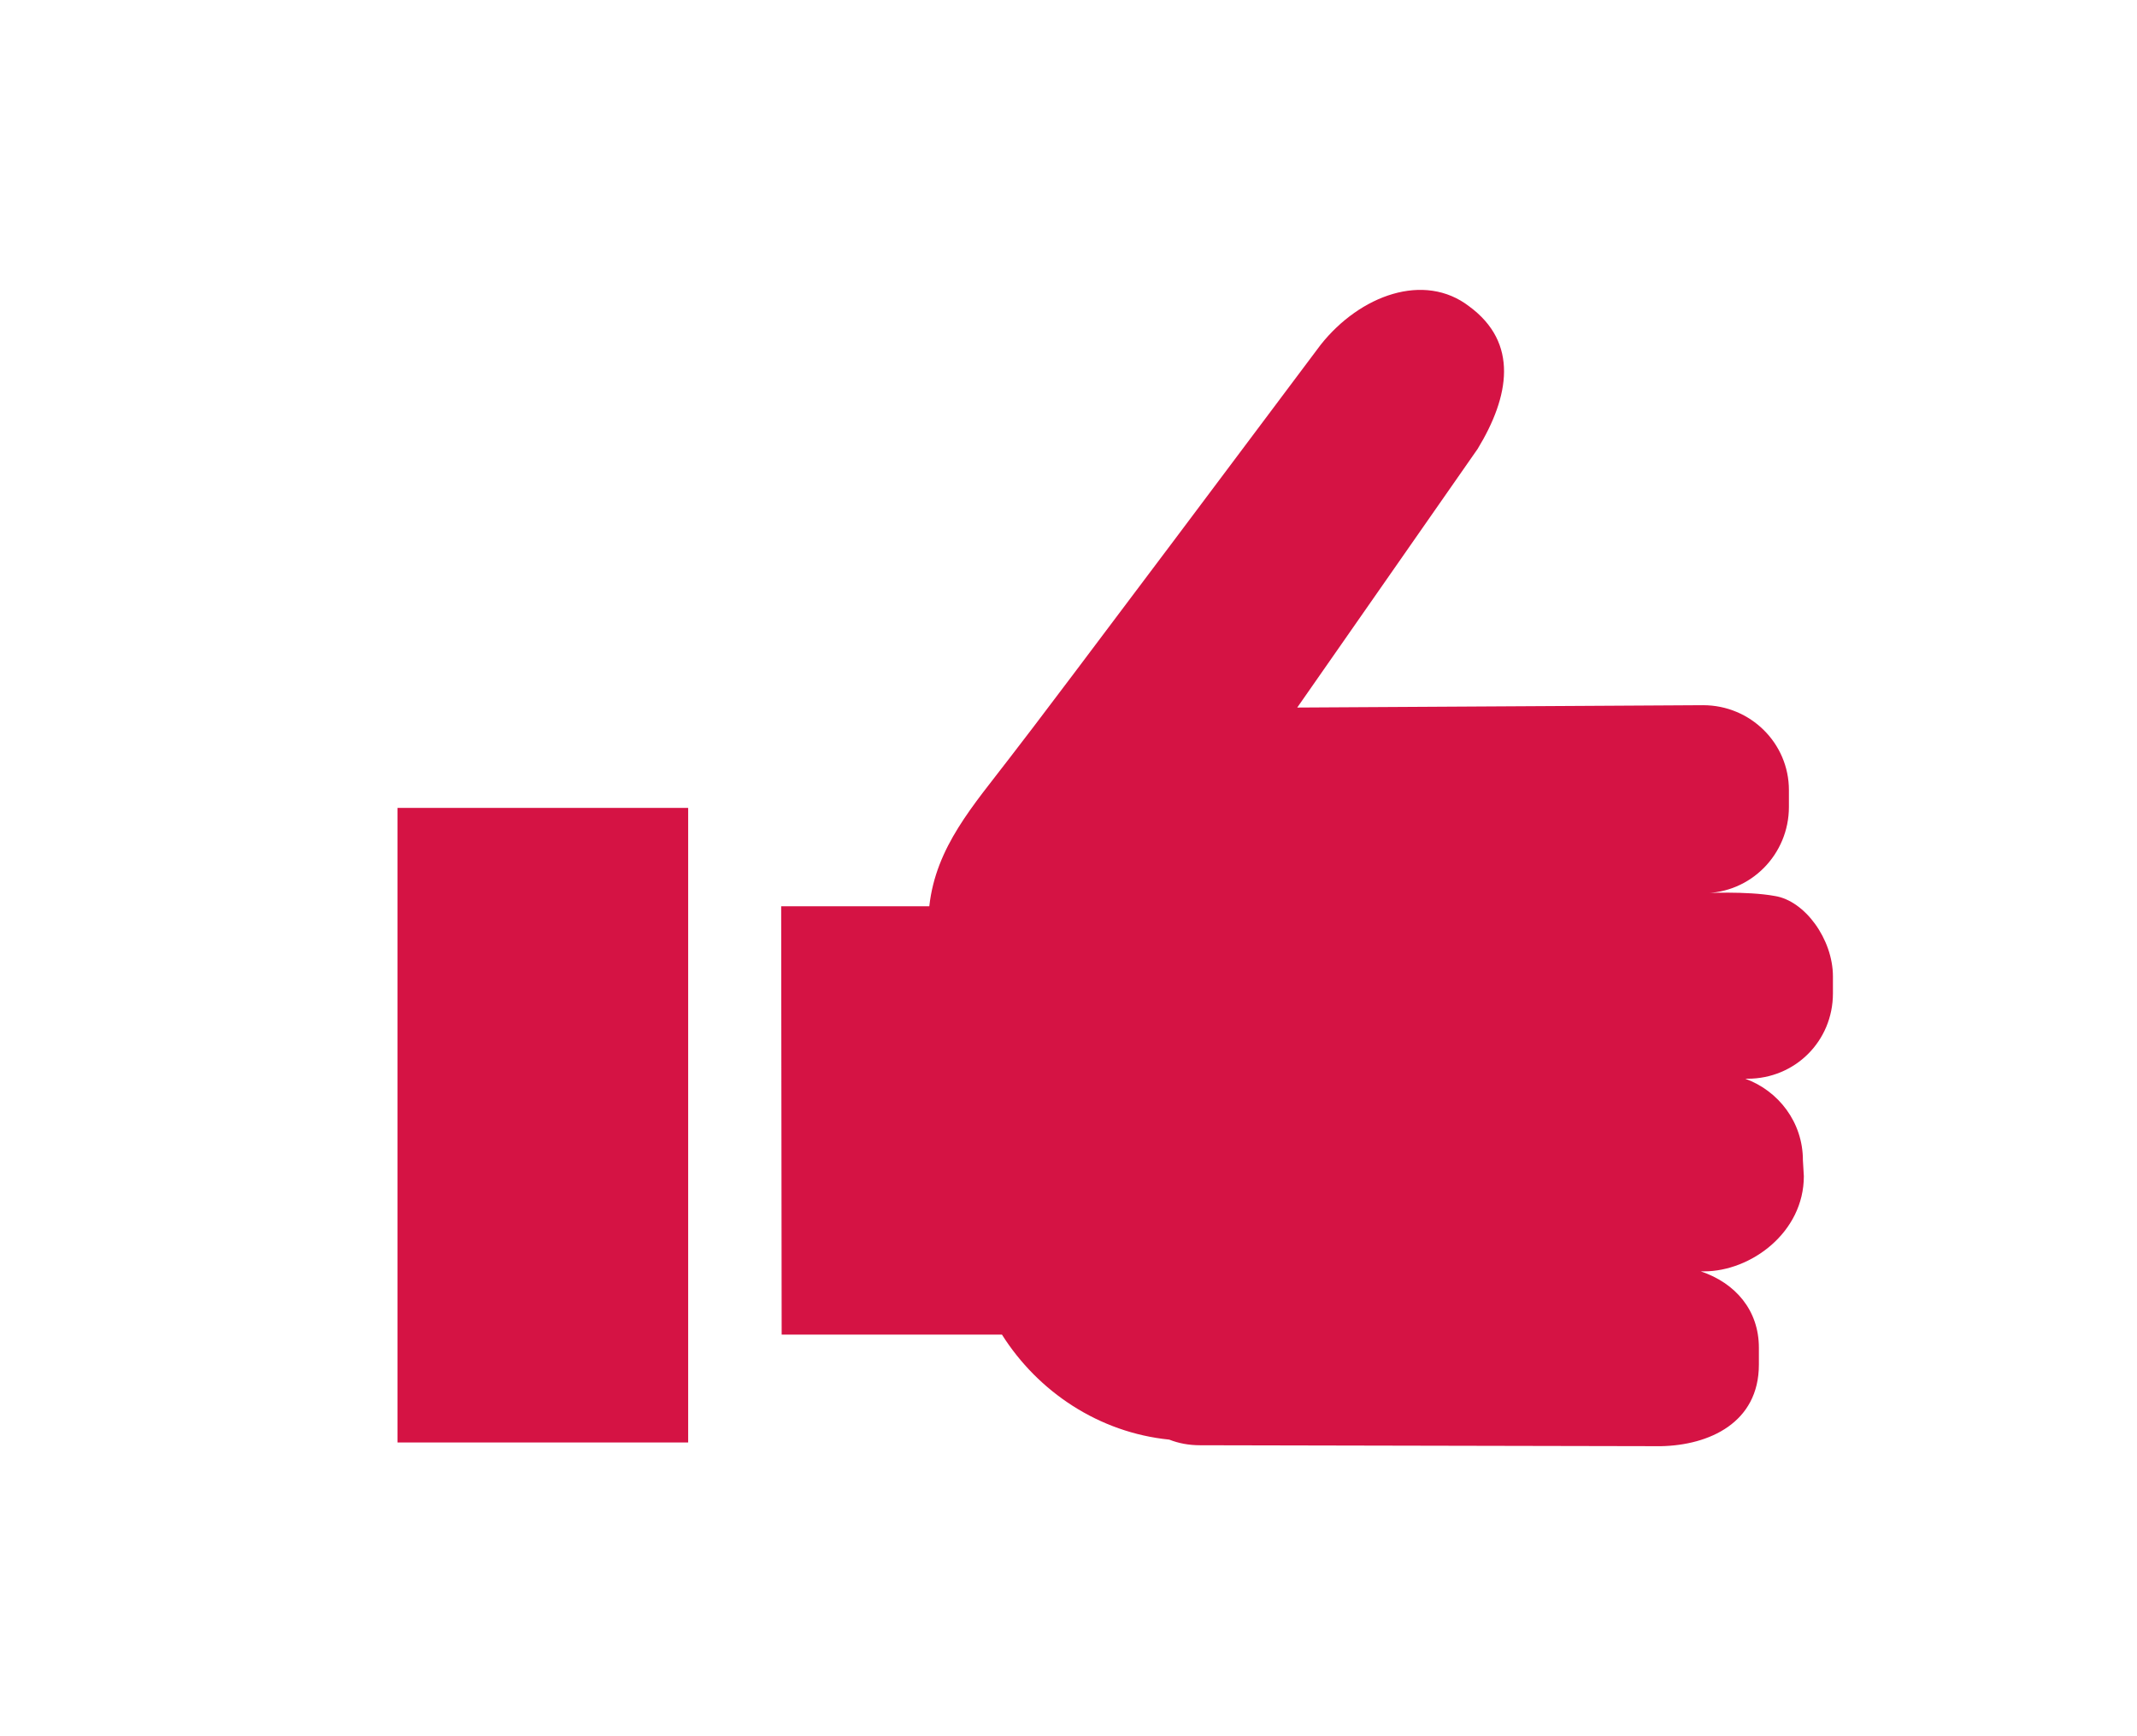
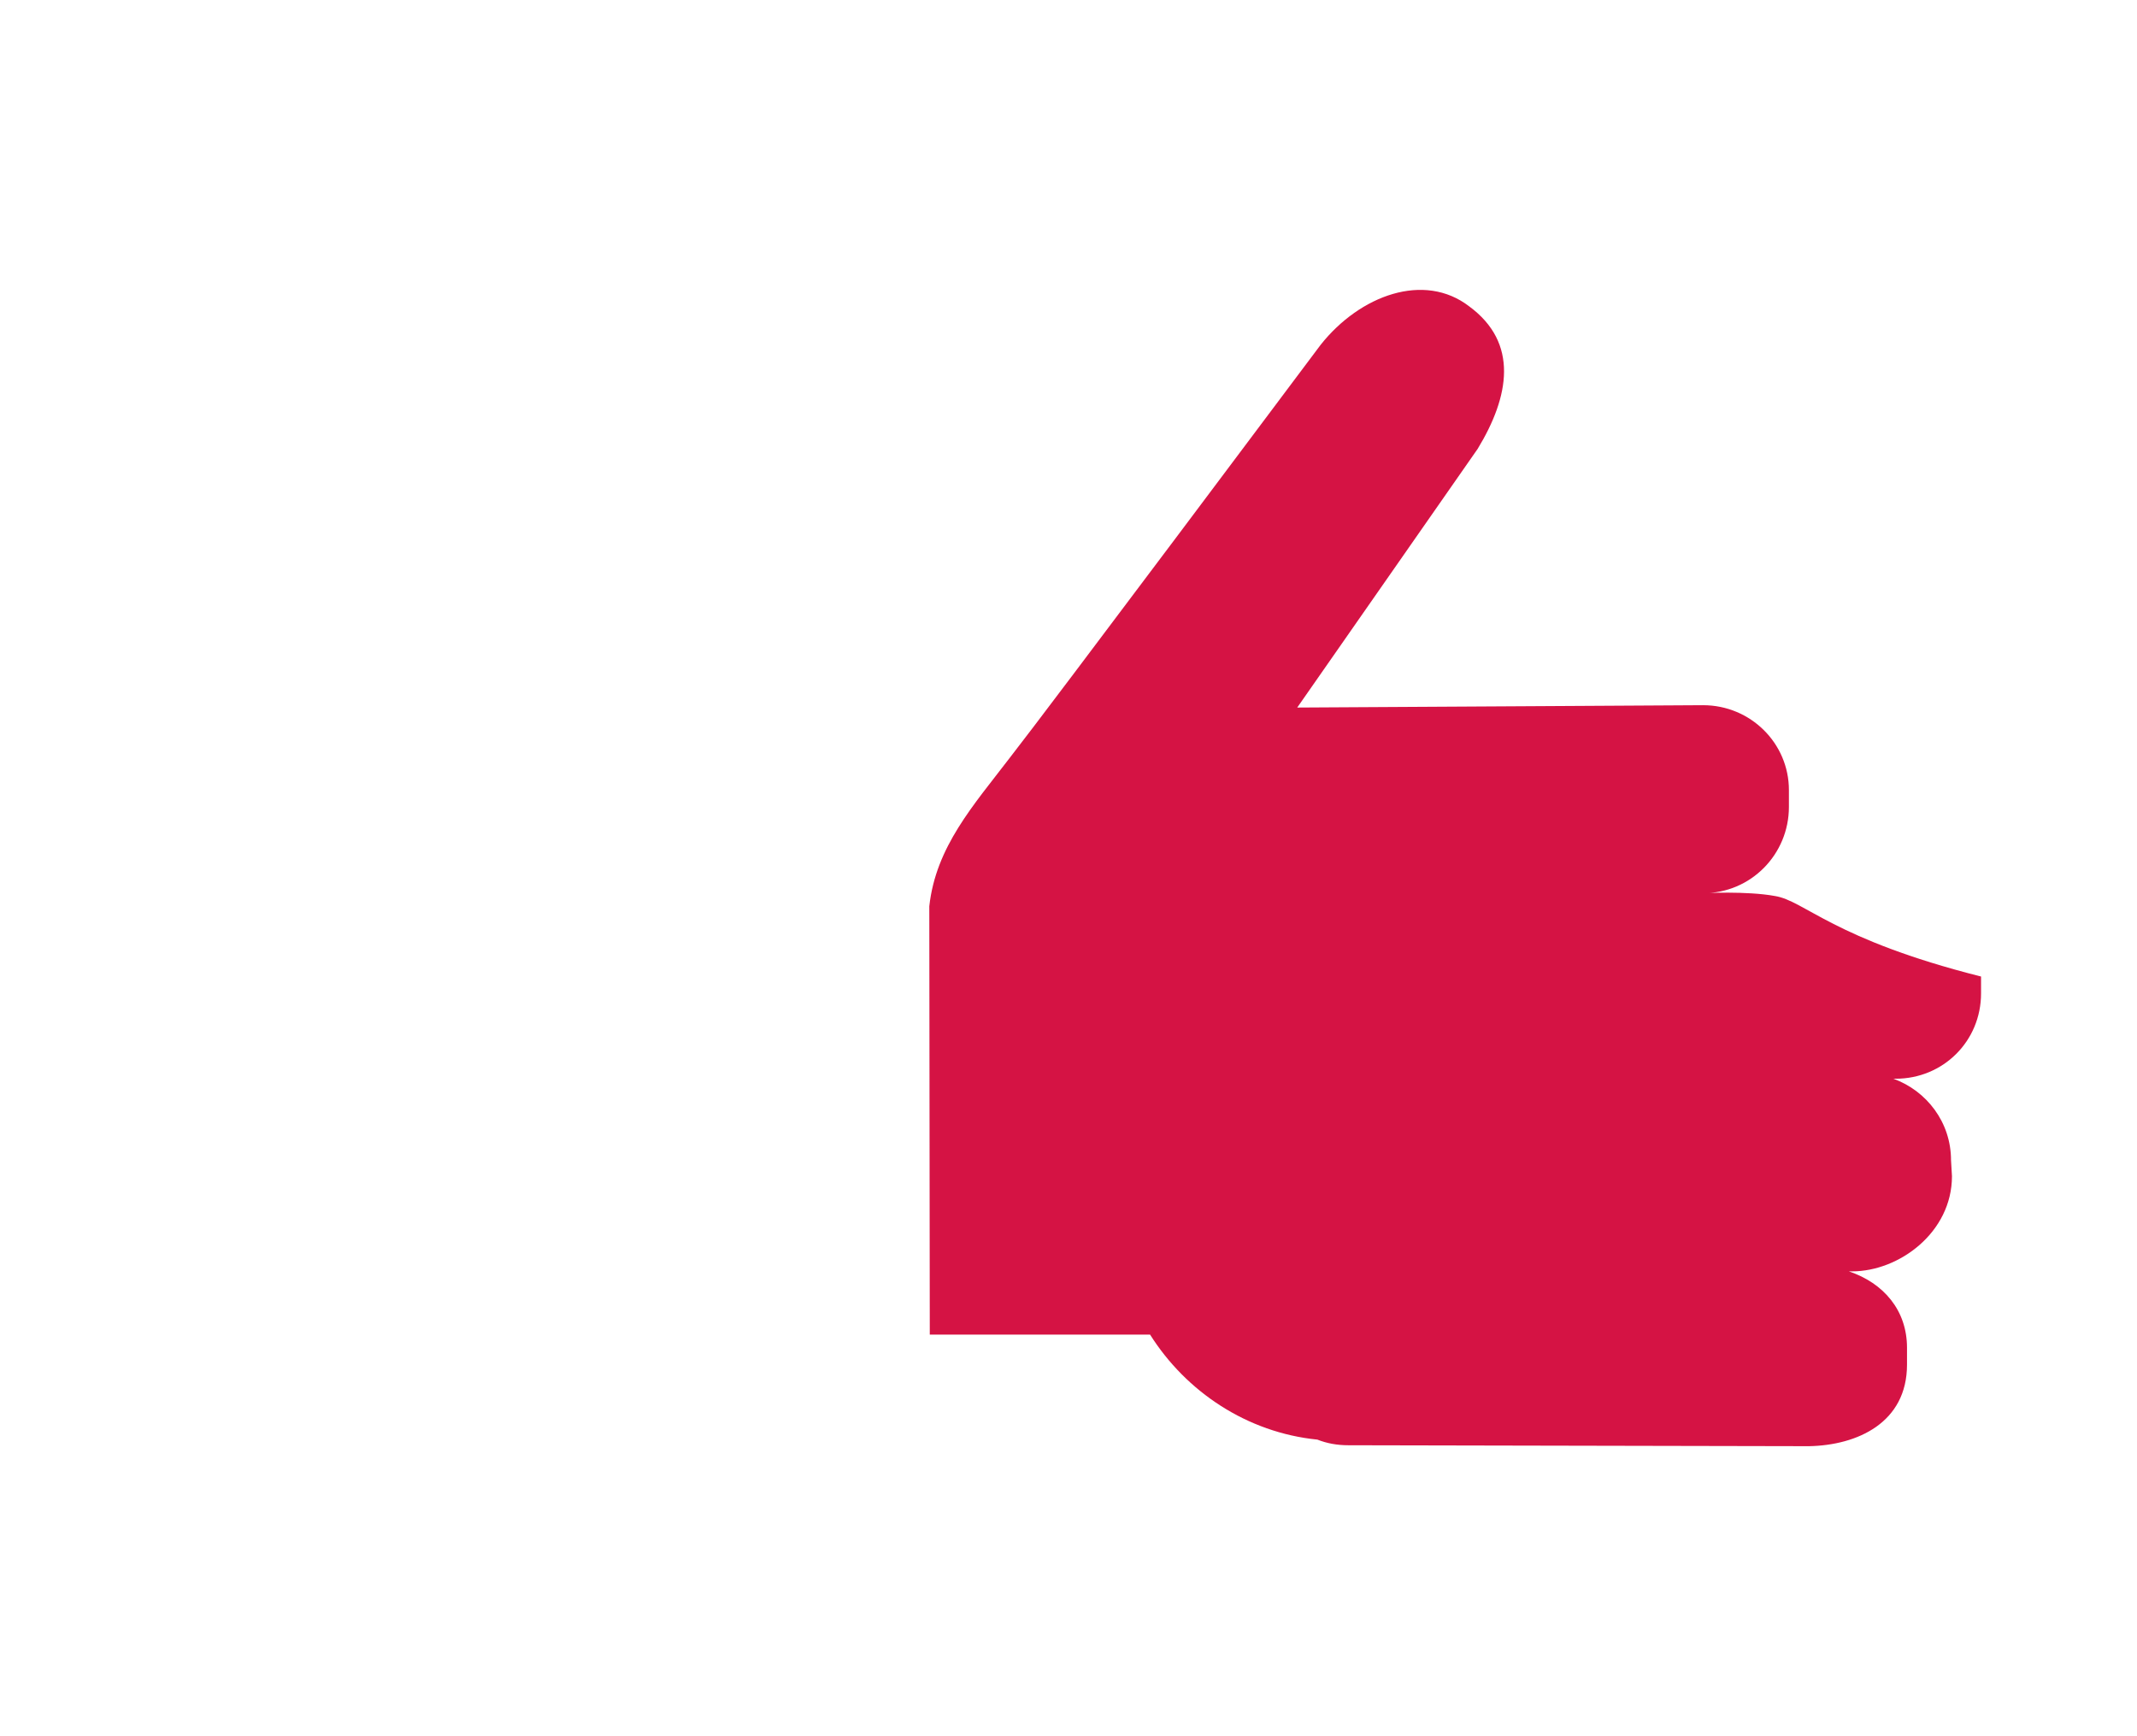
<svg xmlns="http://www.w3.org/2000/svg" version="1.1" x="0px" y="0px" width="80px" height="65px" viewBox="-14.882 -10.854 80 65" enable-background="new -14.882 -10.854 80 65" xml:space="preserve">
  <defs>
</defs>
-   <path fill="#D51344" d="M51.56,22.69c-1.053-0.193-2.685-0.105-2.685-0.105c1.79,0,3.212-1.457,3.212-3.229v-0.631  c0-1.756-1.44-3.178-3.212-3.178l-15.194,0.088l6.754-9.684c1.195-1.965,1.544-3.967-0.316-5.335  c-1.684-1.298-4.087-0.421-5.561,1.438c0,0-10.246,13.687-11.634,15.457c-1.368,1.791-2.772,3.336-3.017,5.563h-5.545l0.018,16.037  h8.247c1.35,2.14,3.631,3.667,6.263,3.931c0.351,0.139,0.736,0.211,1.159,0.211l17.247,0.035c1.808-0.035,3.667-0.879,3.667-3.053  v-0.632c0-1.404-0.877-2.423-2.176-2.86h0.122c1.756,0,3.737-1.457,3.737-3.563l-0.035-0.596c0-1.422-0.911-2.598-2.157-3.053h0.087  c1.773,0,3.194-1.405,3.194-3.195v-0.631C53.735,24.306,52.683,22.866,51.56,22.69z" />
-   <rect y="19.392" fill="#D51344" width="10.88" height="23.757" />
+   <path fill="#D51344" d="M51.56,22.69c-1.053-0.193-2.685-0.105-2.685-0.105c1.79,0,3.212-1.457,3.212-3.229v-0.631  c0-1.756-1.44-3.178-3.212-3.178l-15.194,0.088l6.754-9.684c1.195-1.965,1.544-3.967-0.316-5.335  c-1.684-1.298-4.087-0.421-5.561,1.438c0,0-10.246,13.687-11.634,15.457c-1.368,1.791-2.772,3.336-3.017,5.563l0.018,16.037  h8.247c1.35,2.14,3.631,3.667,6.263,3.931c0.351,0.139,0.736,0.211,1.159,0.211l17.247,0.035c1.808-0.035,3.667-0.879,3.667-3.053  v-0.632c0-1.404-0.877-2.423-2.176-2.86h0.122c1.756,0,3.737-1.457,3.737-3.563l-0.035-0.596c0-1.422-0.911-2.598-2.157-3.053h0.087  c1.773,0,3.194-1.405,3.194-3.195v-0.631C53.735,24.306,52.683,22.866,51.56,22.69z" />
</svg>